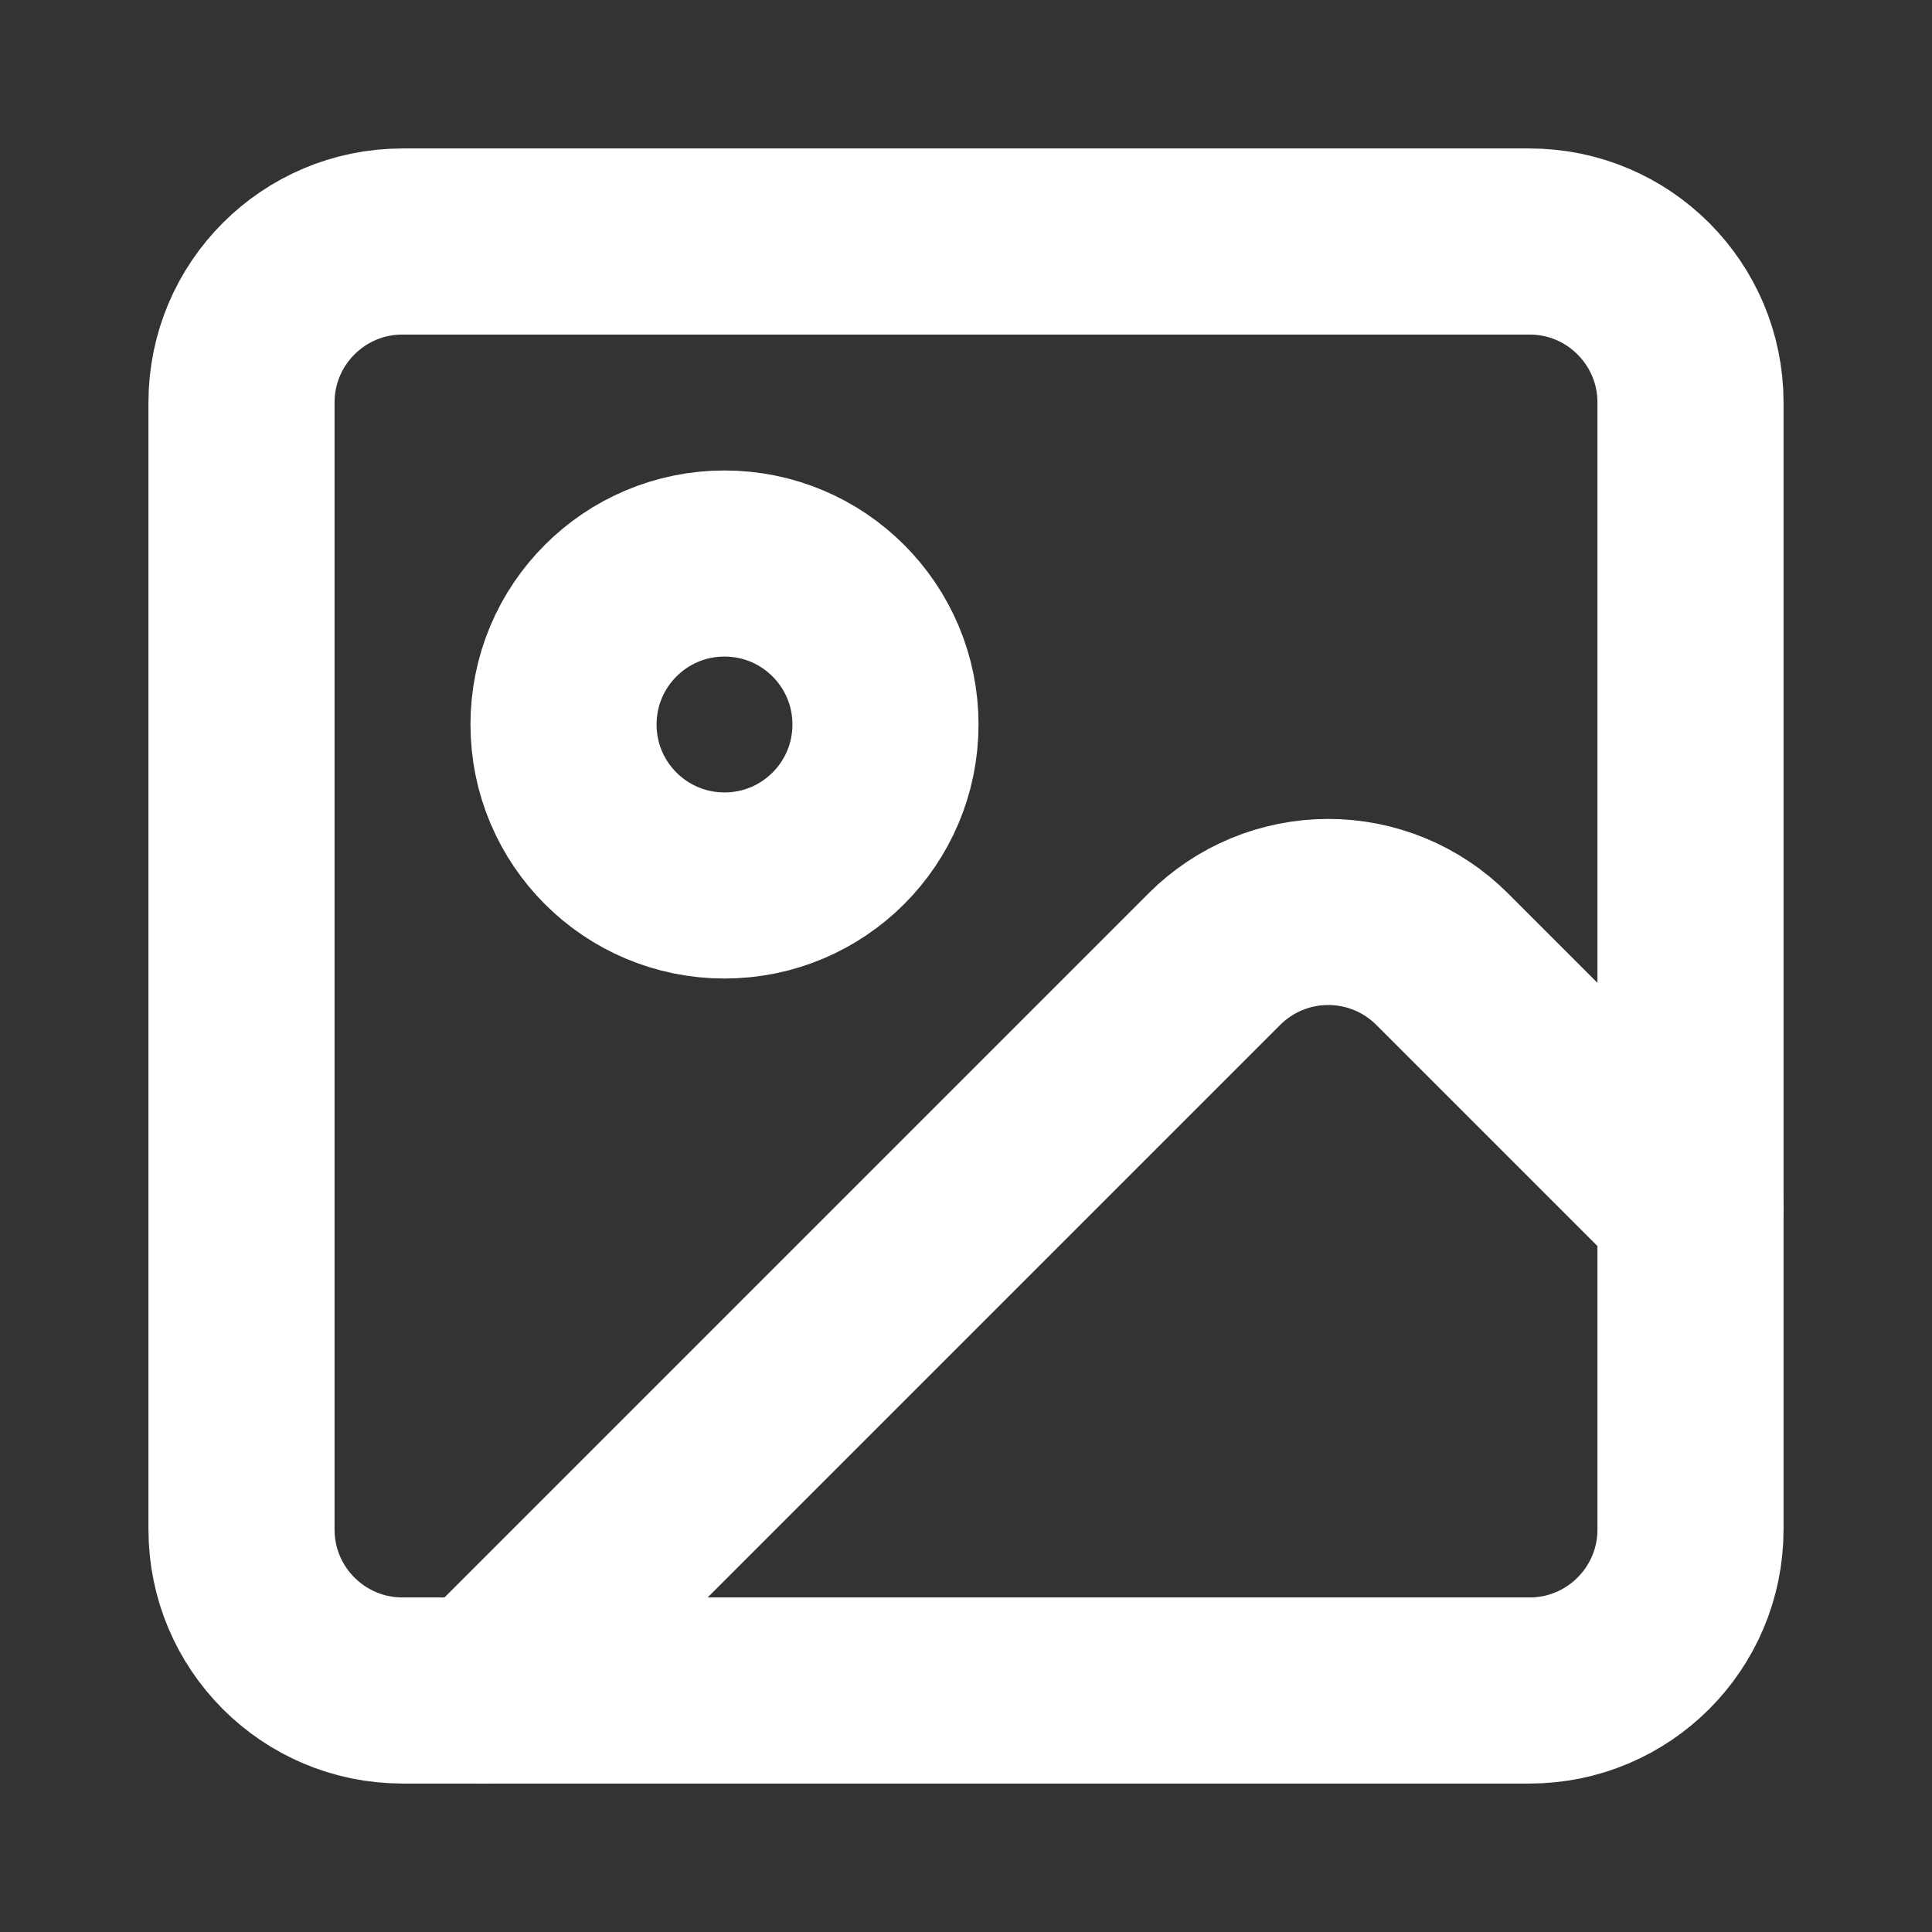
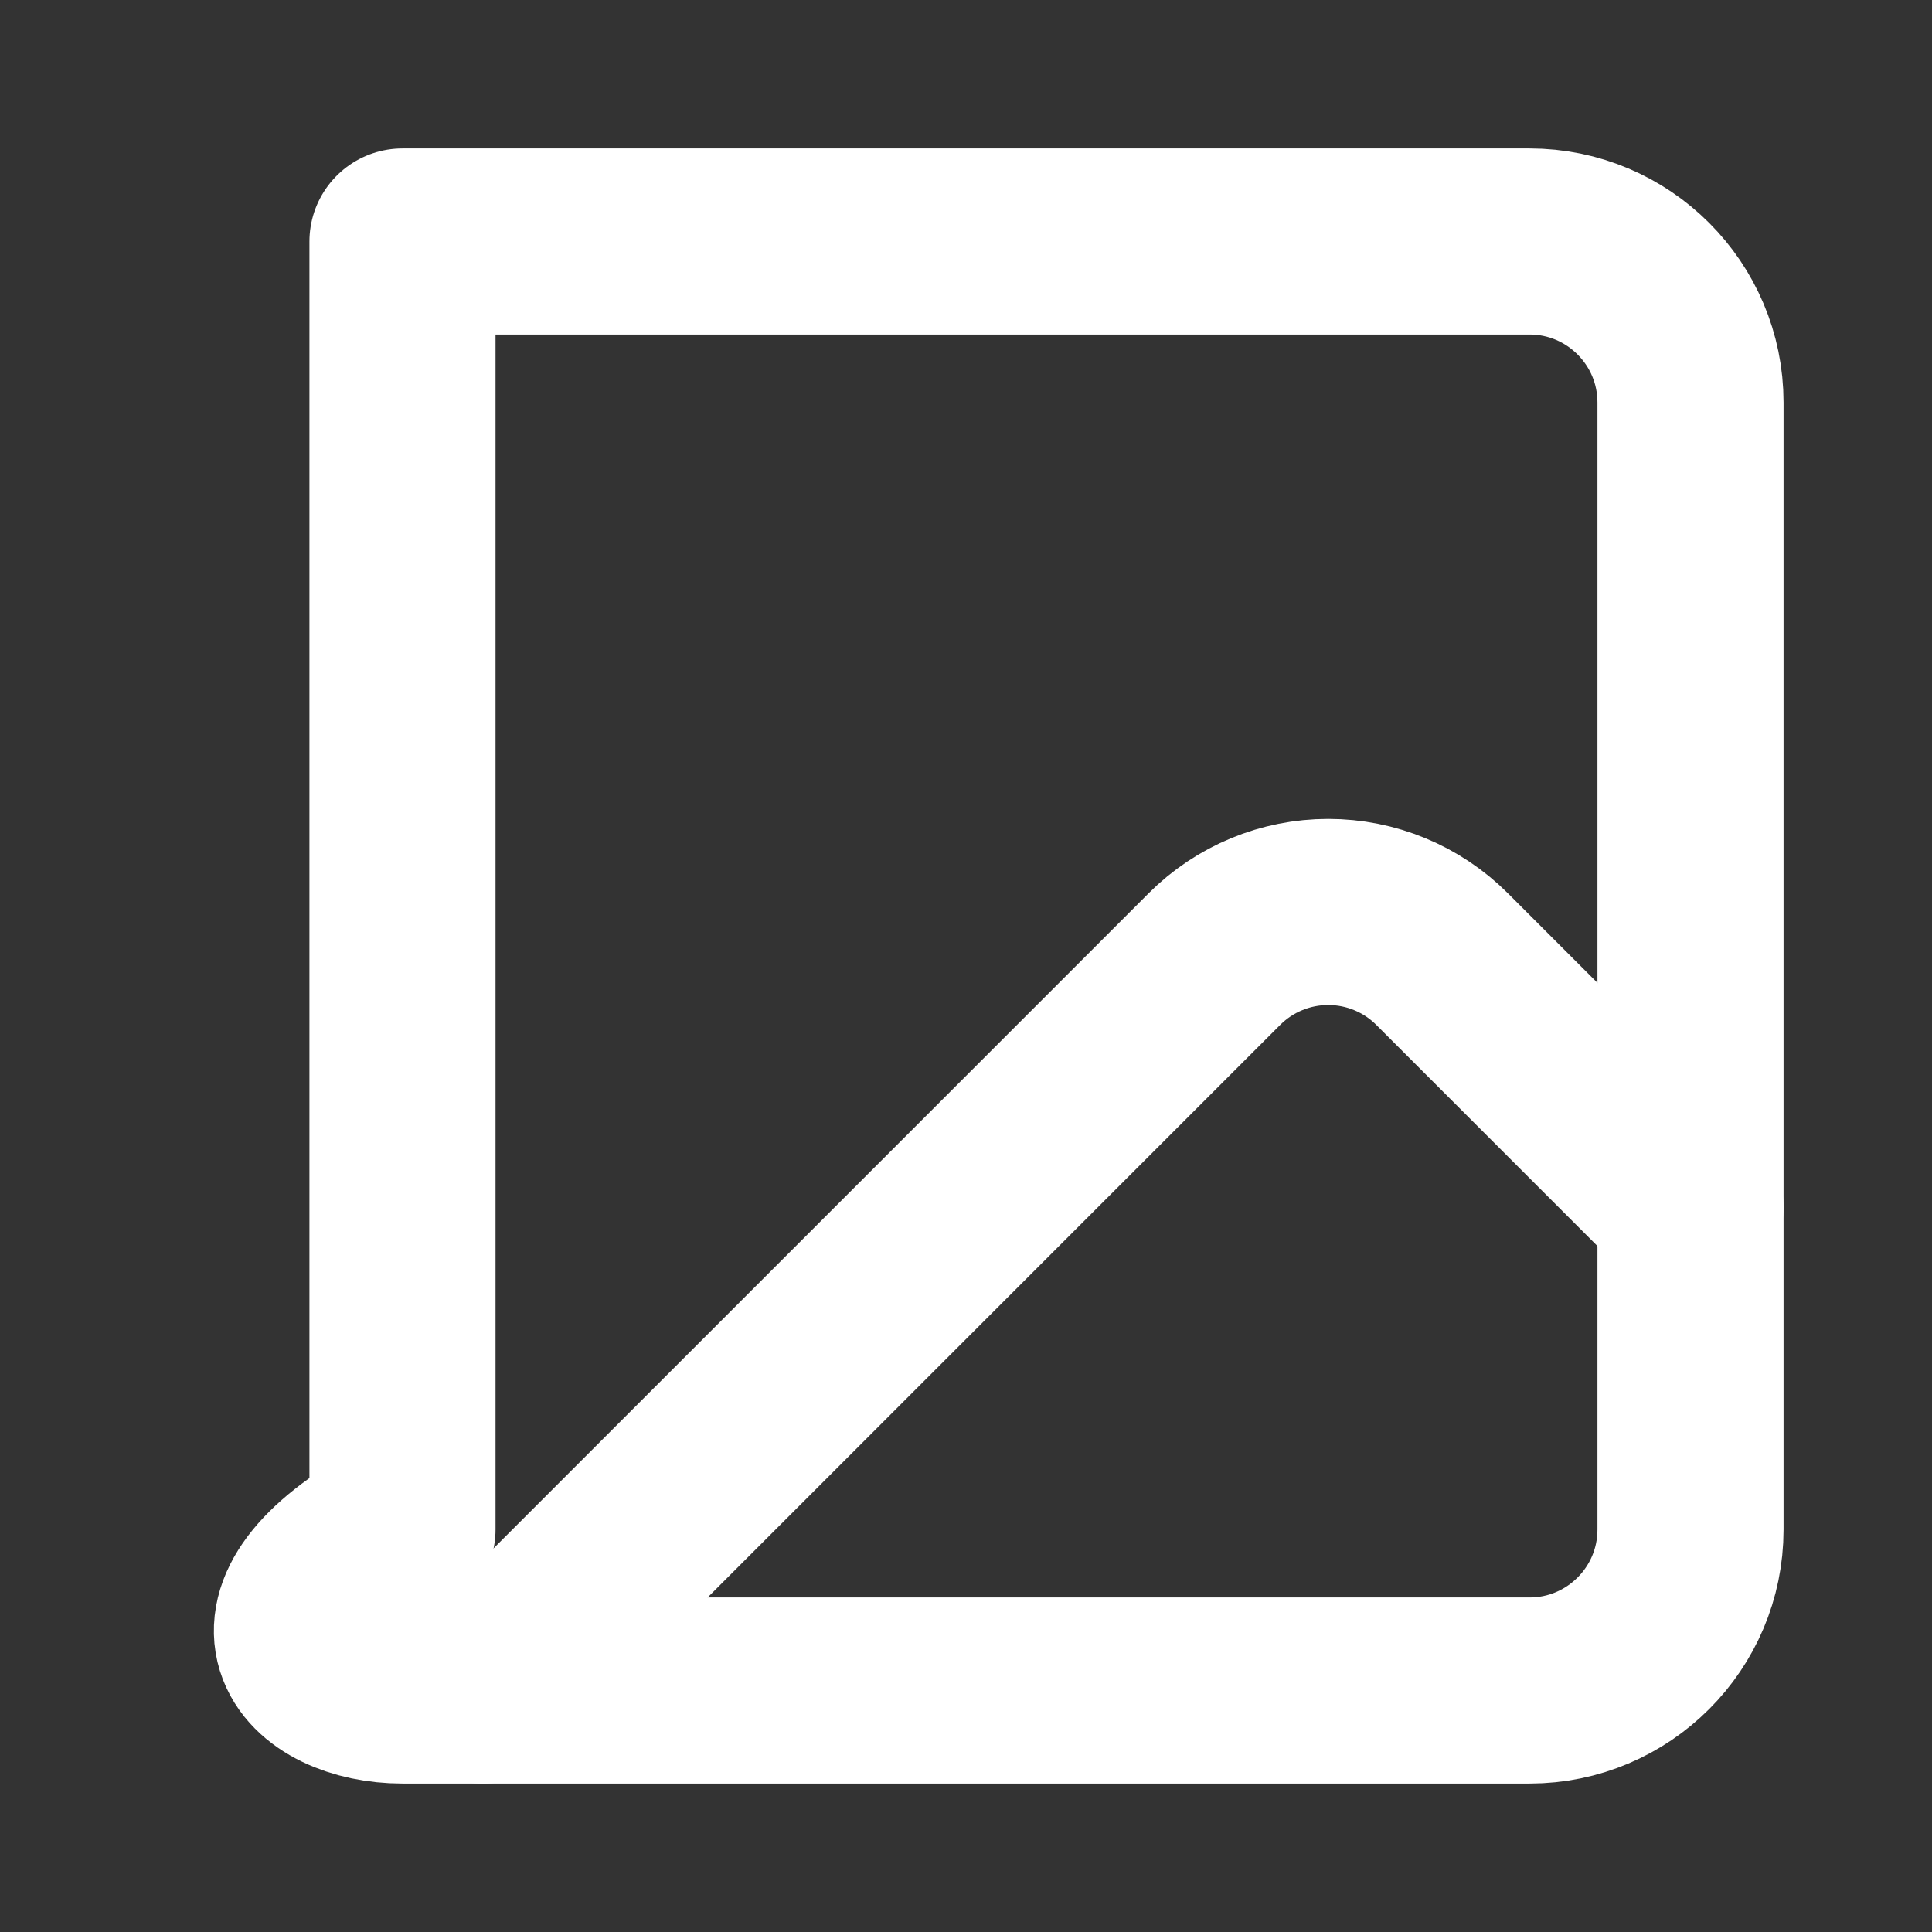
<svg xmlns="http://www.w3.org/2000/svg" width="28" height="28" viewBox="0 0 28 28" fill="none">
  <rect x="0" y="0" width="28" height="28" fill="#333333" stroke="none" />
  <g id="Component 1">
-     <path id="Vector" d="M22.167 3.5H5.833C4.545 3.5 3.5 4.545 3.5 5.833V22.167C3.5 23.455 4.545 24.5 5.833 24.5H22.167C23.455 24.5 24.5 23.455 24.5 22.167V5.833C24.5 4.545 23.455 3.5 22.167 3.5Z" stroke="white" stroke-width="2.697" stroke-linecap="round" stroke-linejoin="round" />
-     <path id="Vector_2" d="M10.5 12.833C11.789 12.833 12.833 11.789 12.833 10.5C12.833 9.211 11.789 8.167 10.5 8.167C9.211 8.167 8.167 9.211 8.167 10.5C8.167 11.789 9.211 12.833 10.5 12.833Z" stroke="white" stroke-width="2.697" stroke-linecap="round" stroke-linejoin="round" />
+     <path id="Vector" d="M22.167 3.5H5.833V22.167C3.5 23.455 4.545 24.5 5.833 24.5H22.167C23.455 24.5 24.5 23.455 24.5 22.167V5.833C24.5 4.545 23.455 3.5 22.167 3.5Z" stroke="white" stroke-width="2.697" stroke-linecap="round" stroke-linejoin="round" />
    <path id="Vector_3" d="M24.5 17.5L20.9 13.9C20.462 13.462 19.869 13.217 19.25 13.217C18.631 13.217 18.038 13.462 17.6 13.9L7 24.5" stroke="white" stroke-width="2.697" stroke-linecap="round" stroke-linejoin="round" />
  </g>
</svg>